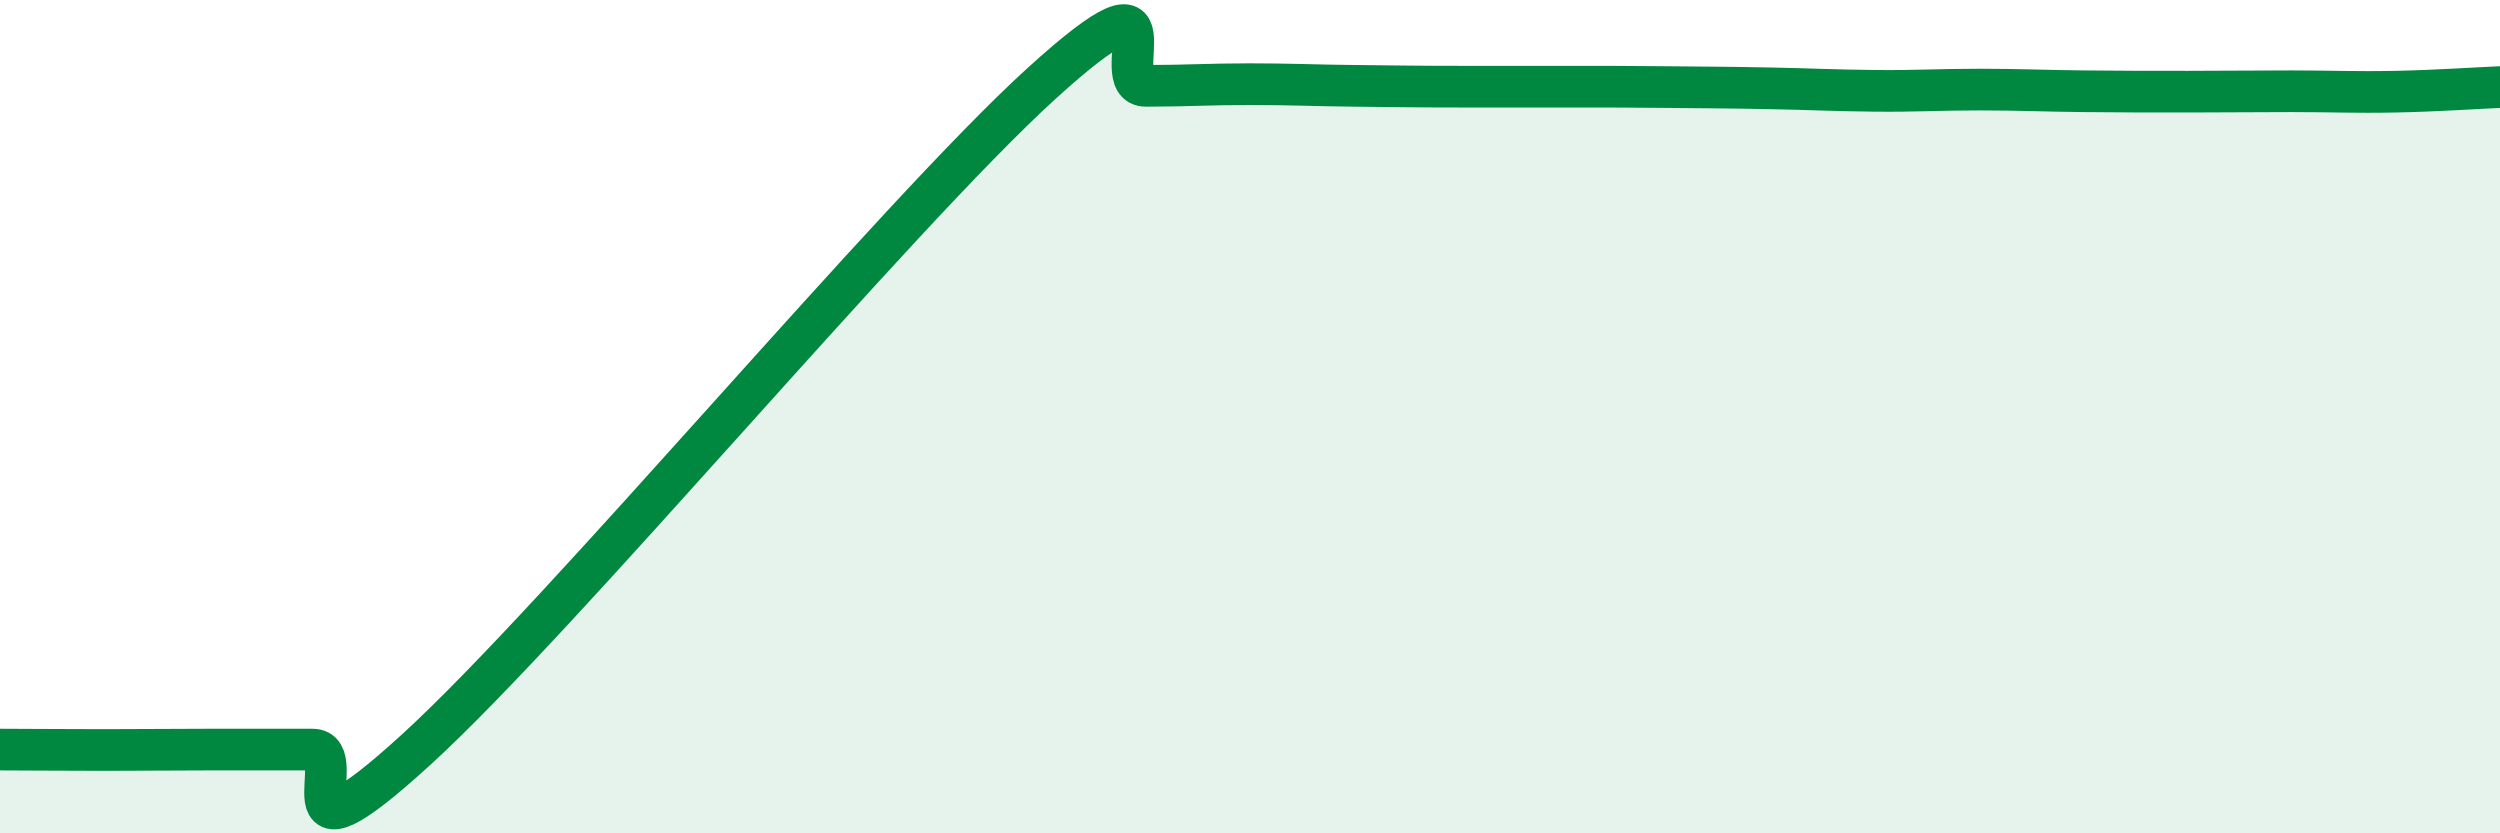
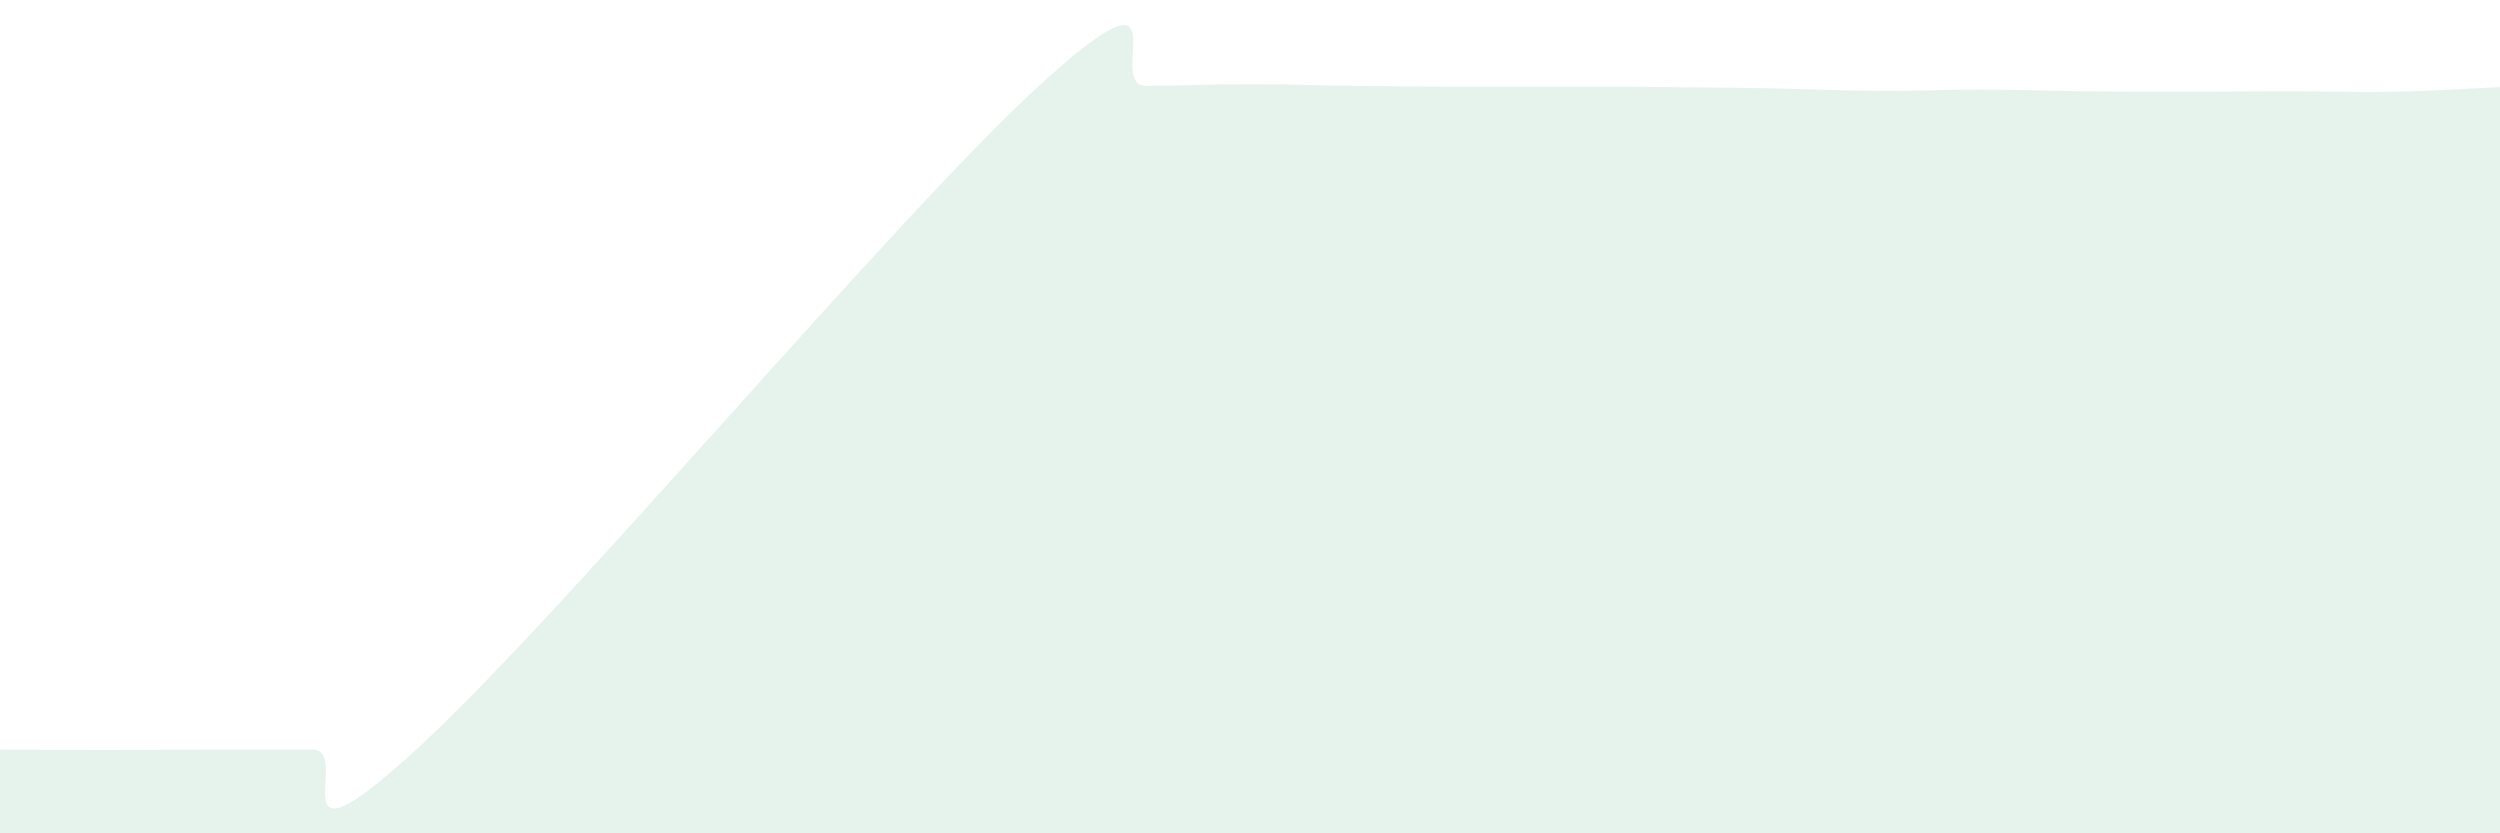
<svg xmlns="http://www.w3.org/2000/svg" width="60" height="20" viewBox="0 0 60 20">
  <path d="M 0,17.99 C 0.5,17.99 1.5,18 2.5,18 C 3.5,18 4,17.99 5,17.99 C 6,17.99 6.5,17.99 7.5,17.99 C 8.5,17.99 6.5,21.18 10,17.98 C 13.5,14.78 21.5,5.18 25,2 C 28.5,-1.18 26.5,2.06 27.5,2.06 C 28.5,2.06 29,2.02 30,2.02 C 31,2.02 31.5,2.05 32.5,2.06 C 33.5,2.07 34,2.08 35,2.08 C 36,2.08 36.5,2.08 37.5,2.08 C 38.5,2.08 39,2.08 40,2.09 C 41,2.1 41.5,2.1 42.5,2.12 C 43.5,2.14 44,2.17 45,2.18 C 46,2.19 46.5,2.15 47.5,2.15 C 48.5,2.15 49,2.18 50,2.19 C 51,2.2 51.5,2.2 52.5,2.2 C 53.5,2.2 54,2.19 55,2.19 C 56,2.19 56.5,2.22 57.5,2.2 C 58.5,2.18 59.5,2.11 60,2.09L60 20L0 20Z" fill="#008740" opacity="0.1" stroke-linecap="round" stroke-linejoin="round" />
-   <path d="M 0,17.99 C 0.5,17.99 1.5,18 2.5,18 C 3.5,18 4,17.99 5,17.99 C 6,17.99 6.5,17.99 7.5,17.99 C 8.5,17.99 6.5,21.18 10,17.98 C 13.5,14.78 21.5,5.18 25,2 C 28.5,-1.18 26.5,2.06 27.5,2.06 C 28.5,2.06 29,2.02 30,2.02 C 31,2.02 31.5,2.05 32.5,2.06 C 33.5,2.07 34,2.08 35,2.08 C 36,2.08 36.5,2.08 37.5,2.08 C 38.5,2.08 39,2.08 40,2.09 C 41,2.1 41.5,2.1 42.5,2.12 C 43.5,2.14 44,2.17 45,2.18 C 46,2.19 46.5,2.15 47.5,2.15 C 48.5,2.15 49,2.18 50,2.19 C 51,2.2 51.5,2.2 52.5,2.2 C 53.5,2.2 54,2.19 55,2.19 C 56,2.19 56.5,2.22 57.5,2.2 C 58.5,2.18 59.5,2.11 60,2.09" stroke="#008740" stroke-width="1" fill="none" stroke-linecap="round" stroke-linejoin="round" />
</svg>